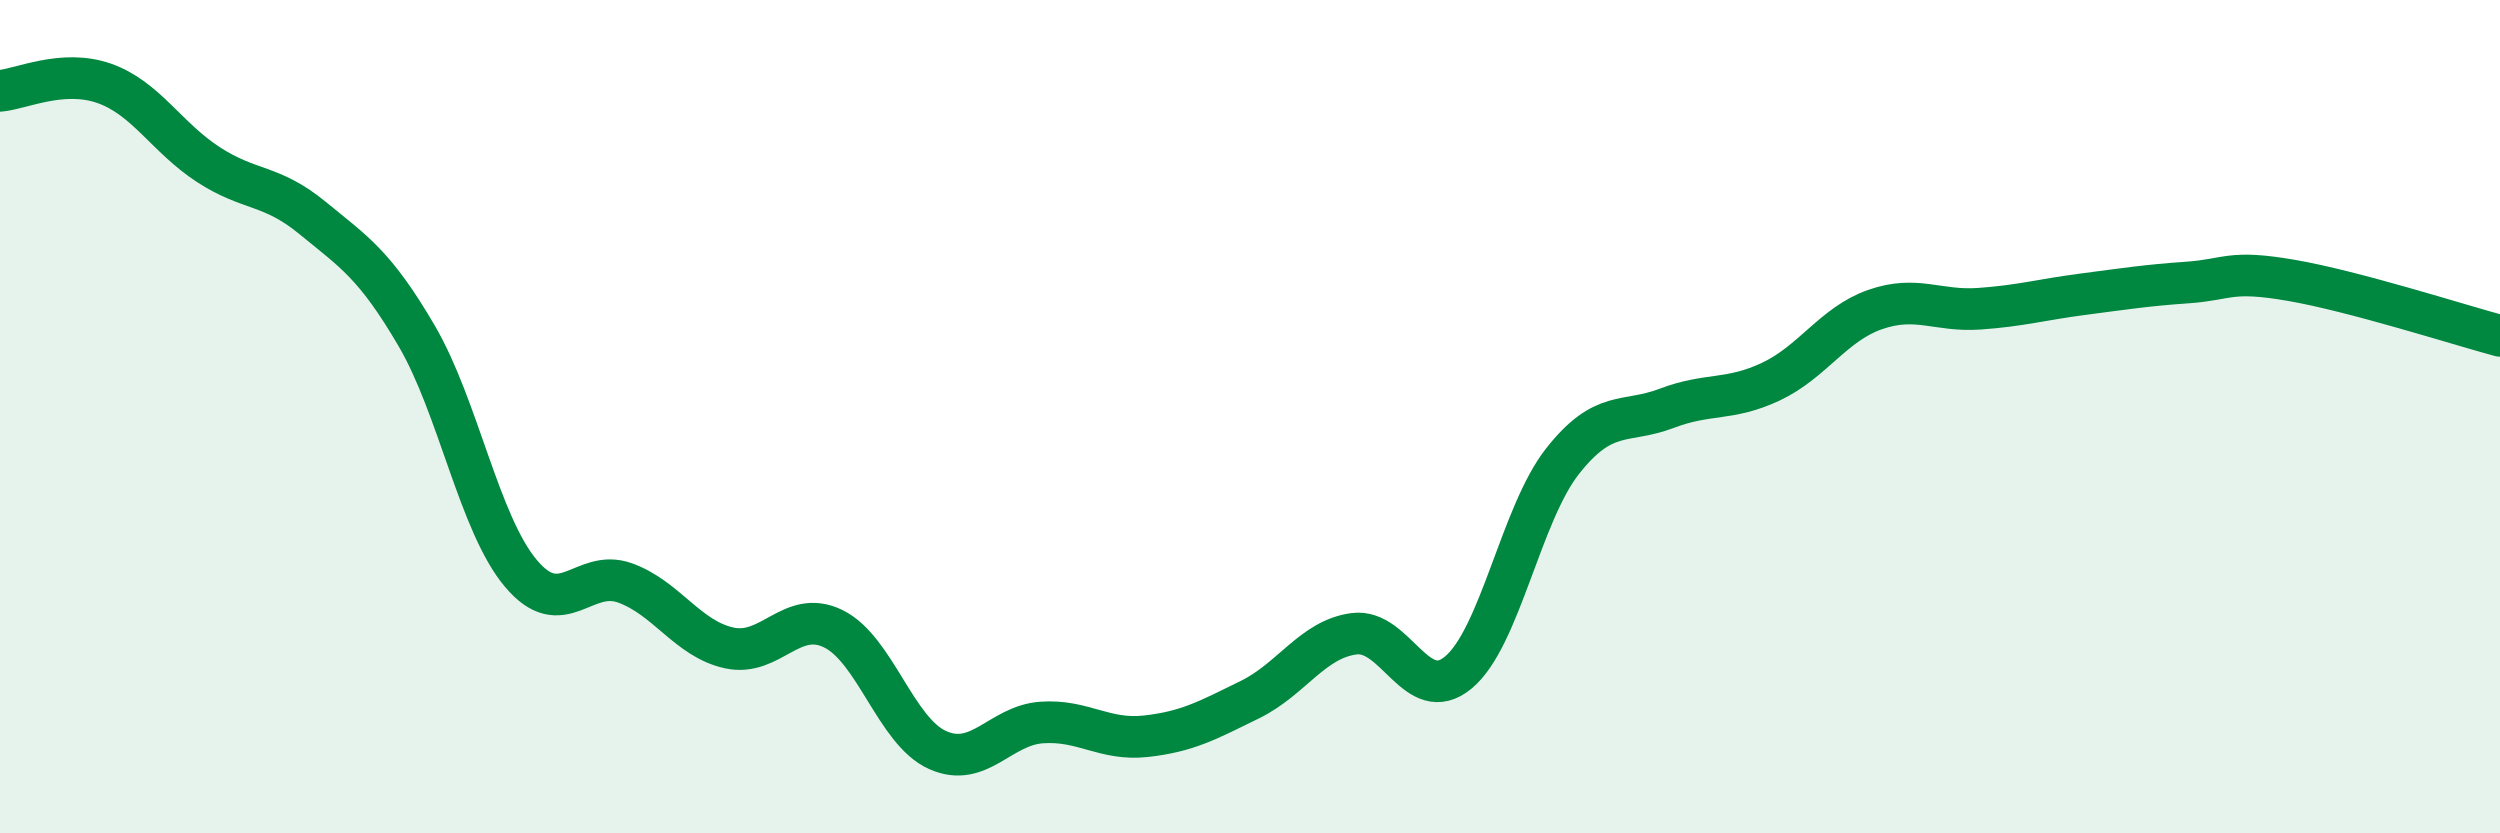
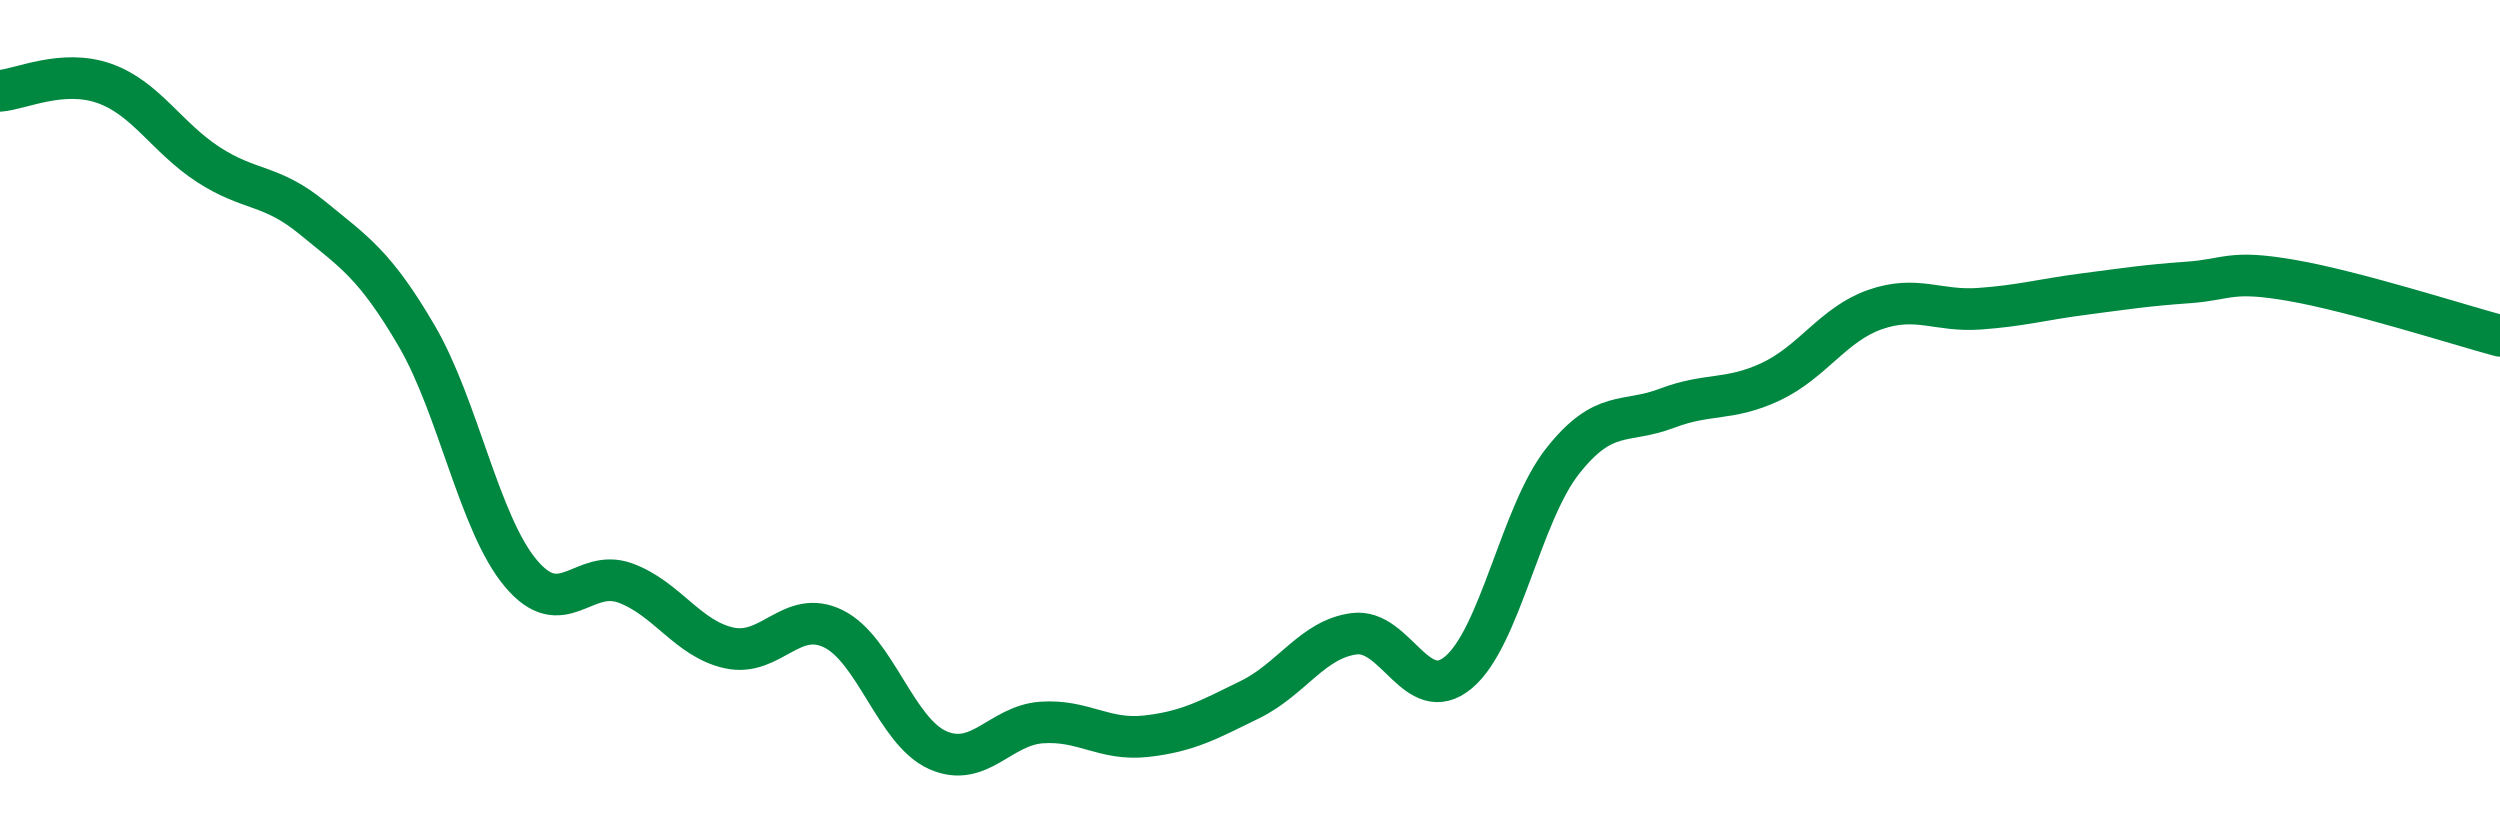
<svg xmlns="http://www.w3.org/2000/svg" width="60" height="20" viewBox="0 0 60 20">
-   <path d="M 0,2.18 C 0.5,2.14 1.5,1.65 2.5,2 C 3.5,2.35 4,3.3 5,3.95 C 6,4.6 6.5,4.41 7.5,5.23 C 8.5,6.05 9,6.35 10,8.06 C 11,9.77 11.5,12.57 12.5,13.76 C 13.5,14.95 14,13.63 15,13.99 C 16,14.35 16.5,15.33 17.5,15.55 C 18.5,15.77 19,14.6 20,15.09 C 21,15.58 21.5,17.55 22.5,18 C 23.5,18.45 24,17.41 25,17.34 C 26,17.27 26.5,17.78 27.5,17.67 C 28.5,17.56 29,17.28 30,16.79 C 31,16.3 31.5,15.34 32.5,15.21 C 33.5,15.08 34,16.97 35,16.14 C 36,15.31 36.5,12.34 37.5,11.07 C 38.5,9.8 39,10.18 40,9.8 C 41,9.42 41.5,9.63 42.5,9.16 C 43.5,8.69 44,7.78 45,7.43 C 46,7.08 46.5,7.48 47.5,7.41 C 48.5,7.34 49,7.19 50,7.06 C 51,6.93 51.5,6.85 52.5,6.78 C 53.5,6.71 53.5,6.47 55,6.73 C 56.5,6.99 59,7.79 60,8.06L60 20L0 20Z" fill="#008740" opacity="0.1" stroke-linecap="round" stroke-linejoin="round" />
  <path d="M 0,2.18 C 0.5,2.14 1.5,1.65 2.5,2 C 3.5,2.35 4,3.3 5,3.95 C 6,4.6 6.5,4.41 7.5,5.23 C 8.5,6.05 9,6.35 10,8.06 C 11,9.77 11.5,12.57 12.5,13.76 C 13.5,14.95 14,13.63 15,13.99 C 16,14.35 16.5,15.33 17.5,15.55 C 18.5,15.77 19,14.6 20,15.09 C 21,15.58 21.5,17.55 22.5,18 C 23.5,18.45 24,17.41 25,17.34 C 26,17.27 26.5,17.78 27.5,17.67 C 28.5,17.56 29,17.28 30,16.79 C 31,16.3 31.5,15.34 32.5,15.21 C 33.5,15.08 34,16.97 35,16.14 C 36,15.31 36.5,12.34 37.5,11.07 C 38.5,9.8 39,10.18 40,9.8 C 41,9.42 41.5,9.63 42.5,9.16 C 43.5,8.69 44,7.78 45,7.43 C 46,7.08 46.5,7.48 47.5,7.41 C 48.5,7.34 49,7.19 50,7.06 C 51,6.93 51.5,6.85 52.5,6.78 C 53.5,6.71 53.5,6.47 55,6.73 C 56.5,6.99 59,7.79 60,8.06" stroke="#008740" stroke-width="1" fill="none" stroke-linecap="round" stroke-linejoin="round" />
</svg>